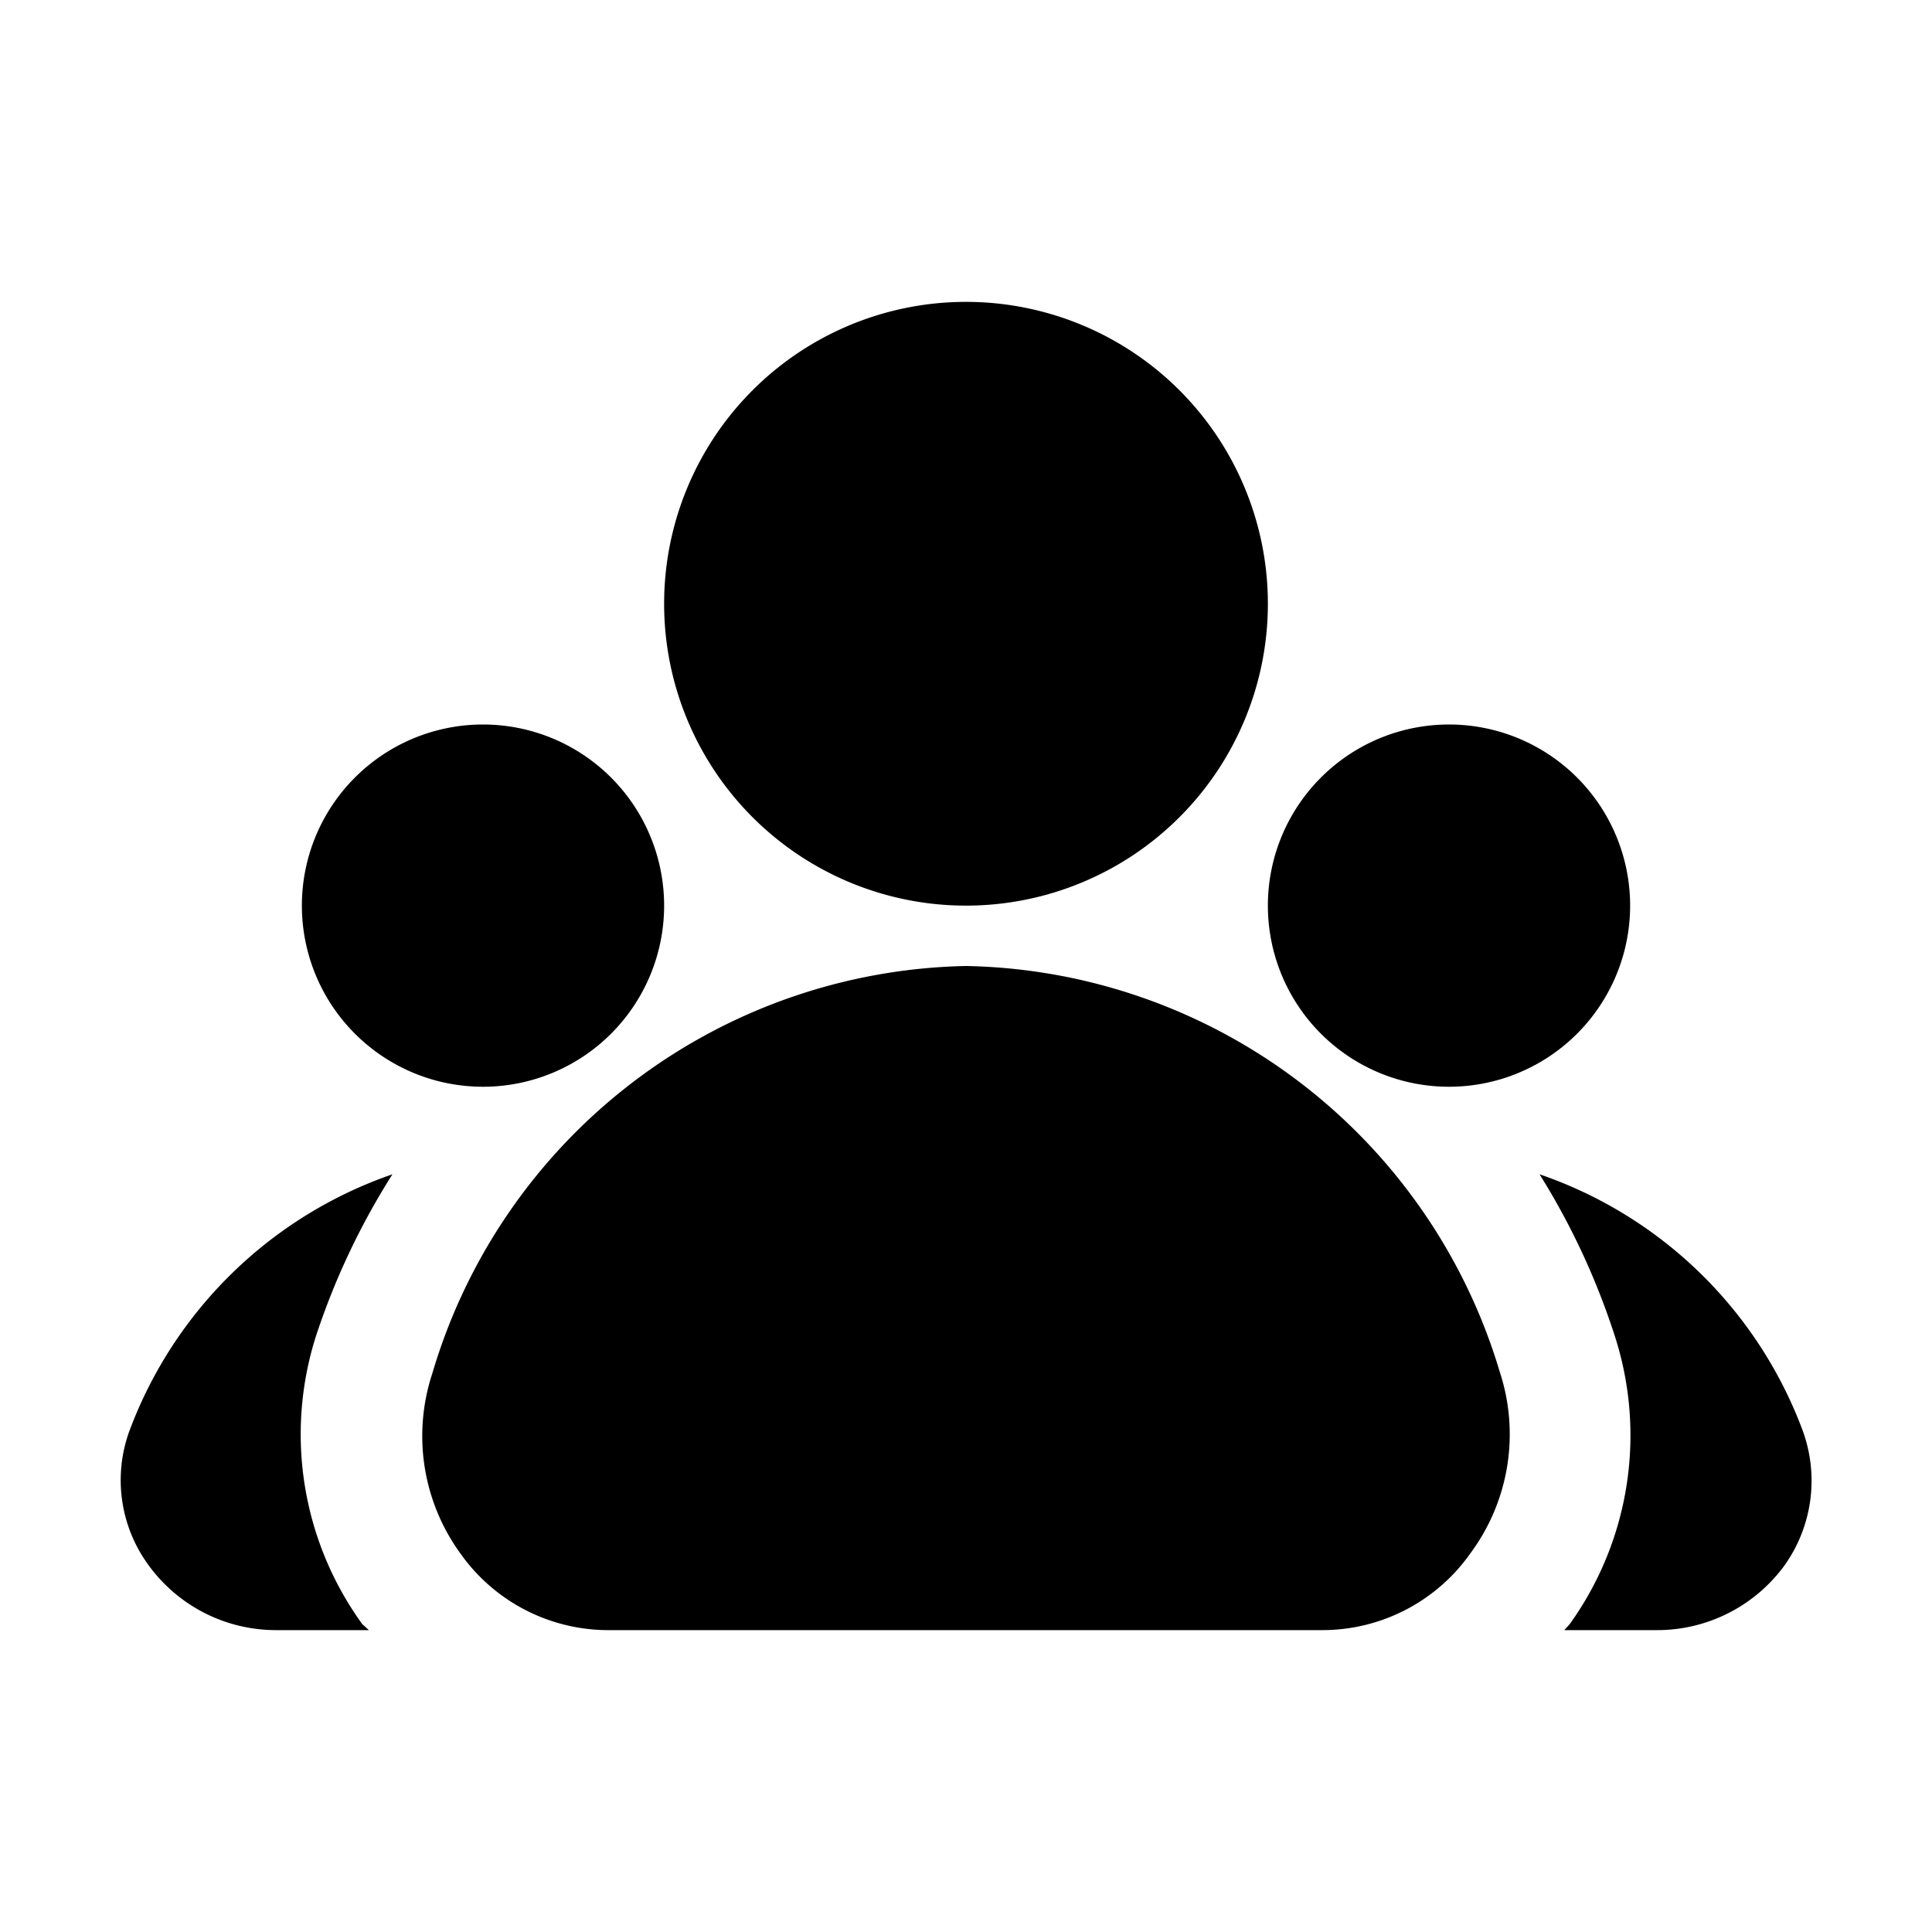
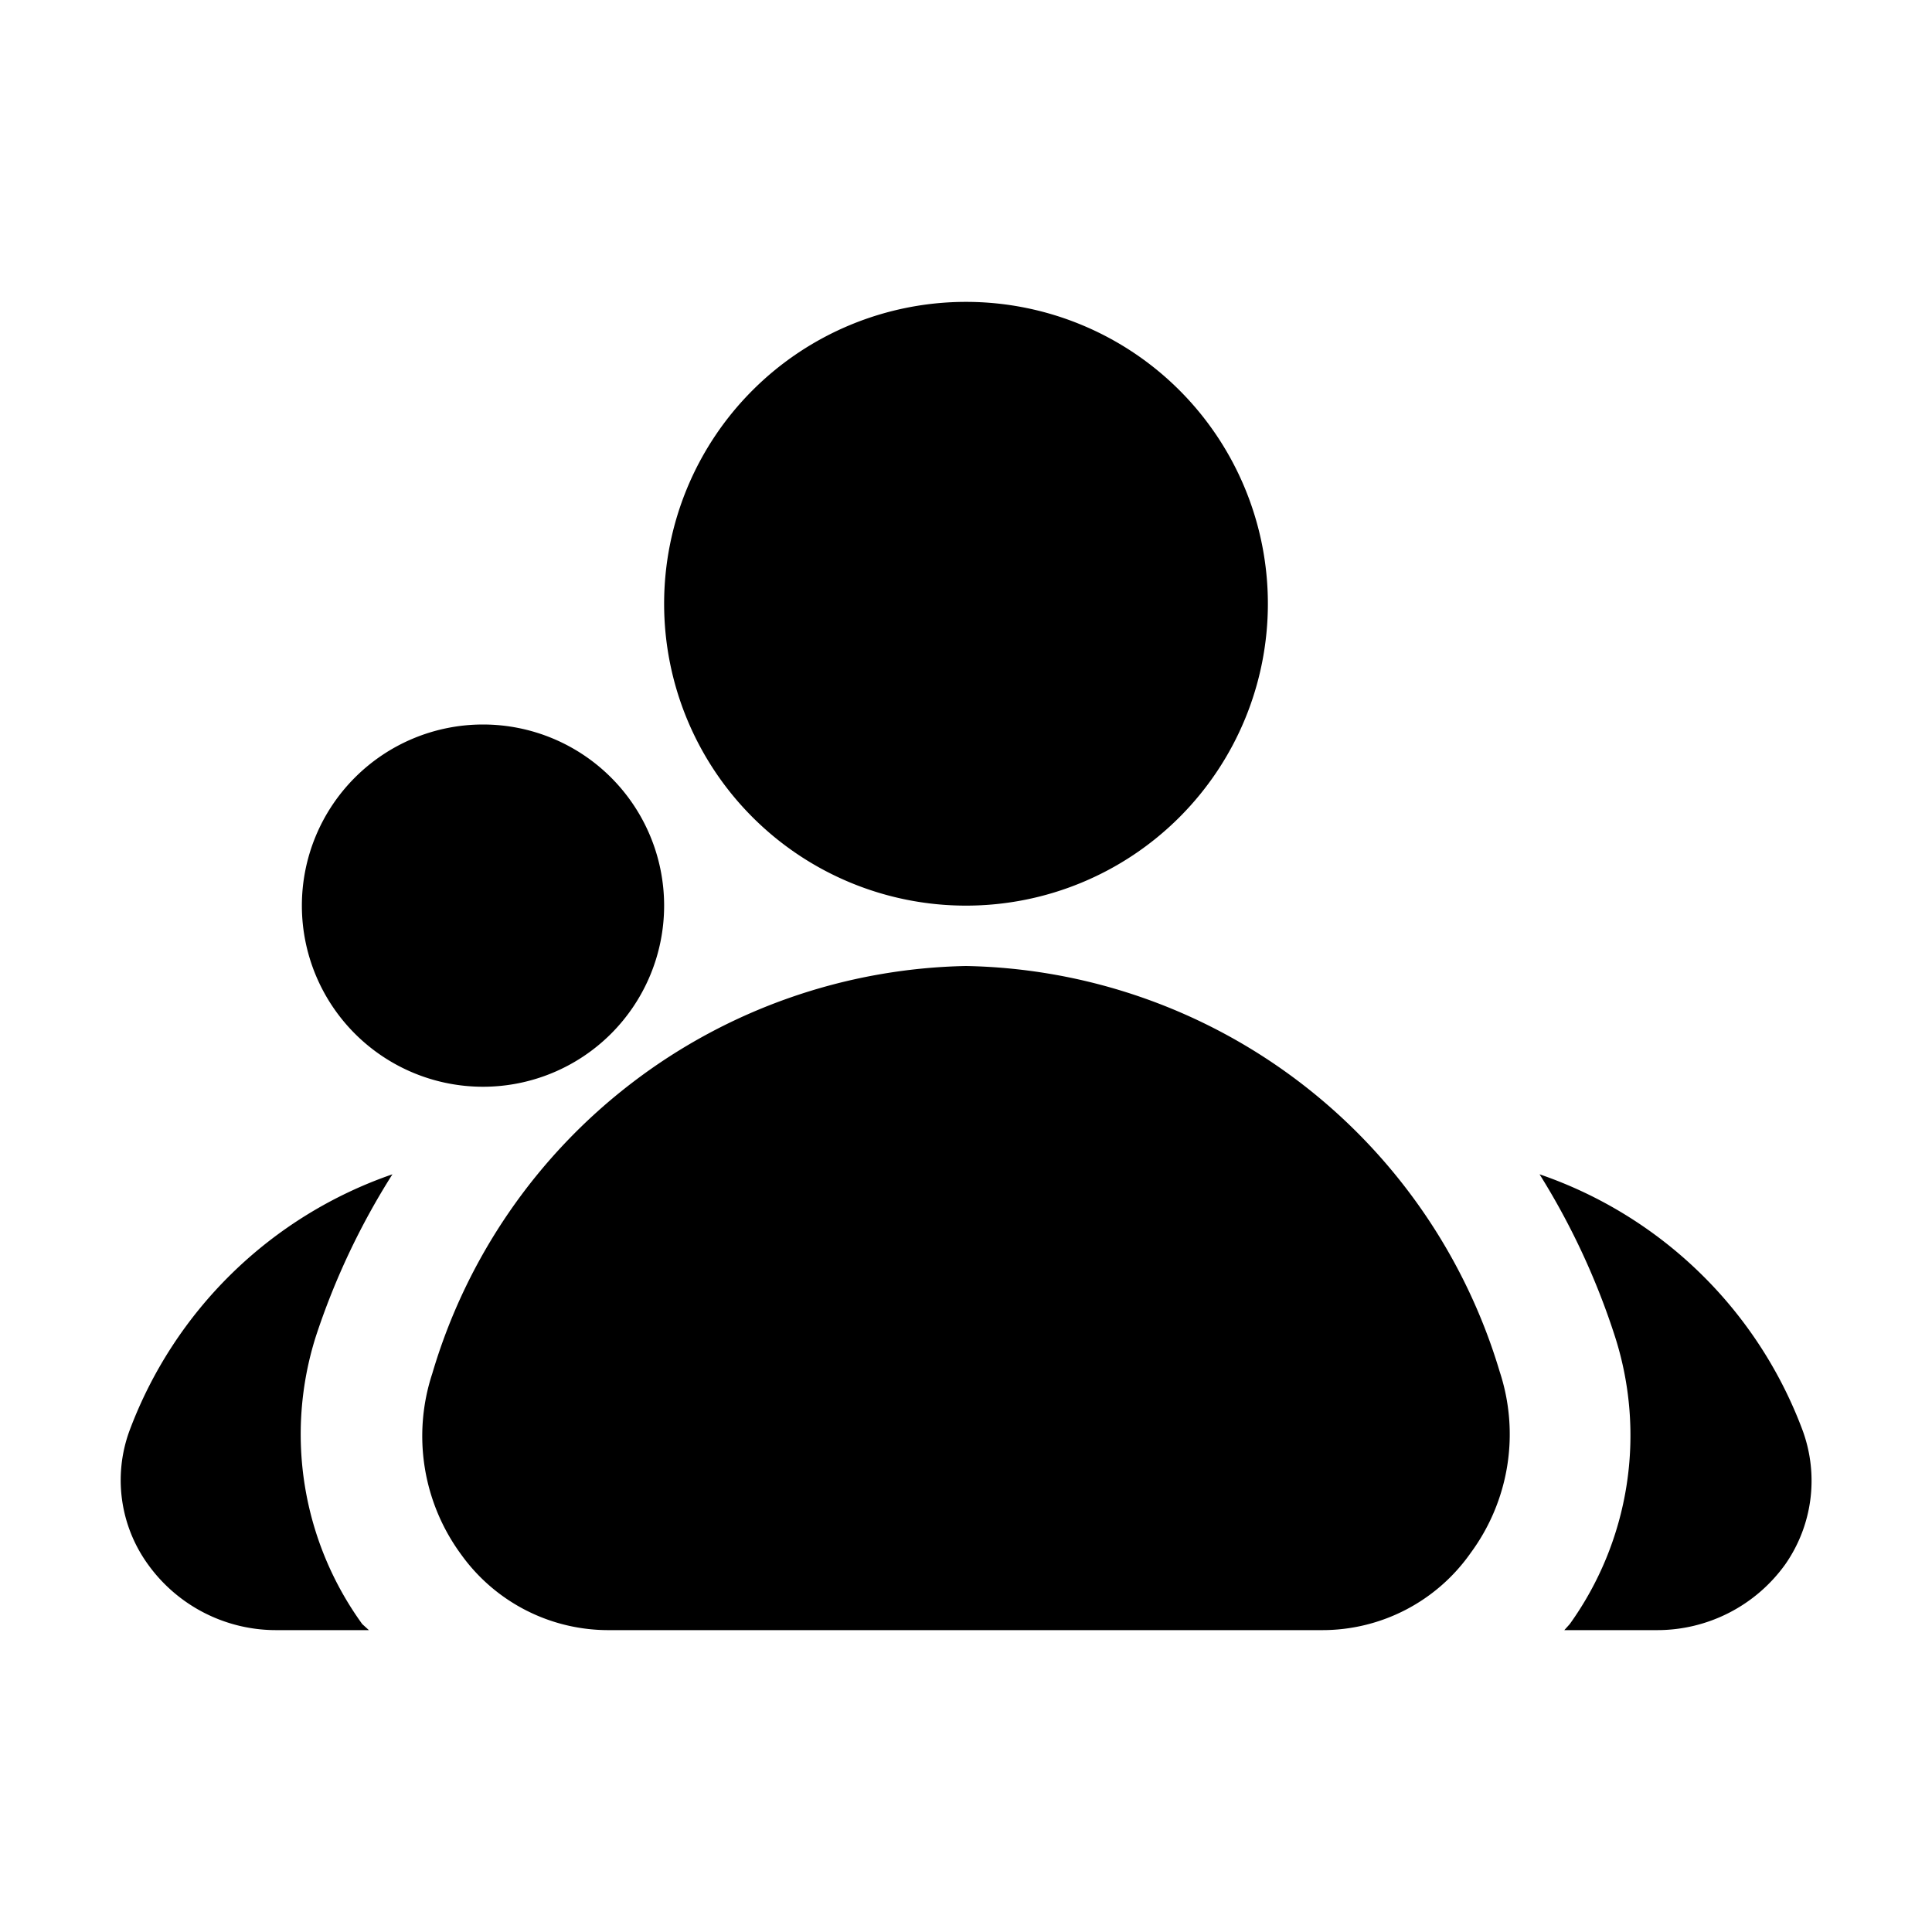
<svg xmlns="http://www.w3.org/2000/svg" version="1.1" width="512" height="512" x="0" y="0" viewBox="0 0 32 32" style="enable-background:new 0 0 512 512" xml:space="preserve">
  <g>
-     <path d="M11 10a5 5 0 1 1 5 5 5 5 0 0 1-5-5zm13 8a3 3 0 1 0-3-3 3 3 0 0 0 3 3zM8 18a3 3 0 1 0-3-3 3 3 0 0 0 3 3zm8-2a9.41 9.41 0 0 0-8.84 6.75 3.31 3.31 0 0 0 .48 3A3 3 0 0 0 10.1 27h11.8a3 3 0 0 0 2.46-1.28 3.31 3.31 0 0 0 .48-3A9.41 9.41 0 0 0 16 16zm-9.5 3.45a7.13 7.13 0 0 0-4.36 4.26 2.38 2.38 0 0 0 .31 2.2A2.61 2.61 0 0 0 4.58 27h1.53L6 26.9a5.36 5.36 0 0 1-.77-4.76 12 12 0 0 1 1.27-2.69zm23.36 4.25a7.11 7.11 0 0 0-4.36-4.25 12 12 0 0 1 1.25 2.69A5.36 5.36 0 0 1 26 26.9l-.09.1h1.53a2.61 2.61 0 0 0 2.13-1.09 2.42 2.42 0 0 0 .29-2.21z" data-name="Layer 2" fill="#000000" opacity="1" data-original="#000000" />
+     <path d="M11 10a5 5 0 1 1 5 5 5 5 0 0 1-5-5zm13 8zM8 18a3 3 0 1 0-3-3 3 3 0 0 0 3 3zm8-2a9.41 9.41 0 0 0-8.84 6.75 3.31 3.31 0 0 0 .48 3A3 3 0 0 0 10.1 27h11.8a3 3 0 0 0 2.46-1.28 3.31 3.31 0 0 0 .48-3A9.41 9.41 0 0 0 16 16zm-9.5 3.45a7.13 7.13 0 0 0-4.36 4.26 2.38 2.38 0 0 0 .31 2.2A2.61 2.61 0 0 0 4.58 27h1.53L6 26.9a5.36 5.36 0 0 1-.77-4.76 12 12 0 0 1 1.27-2.69zm23.36 4.25a7.11 7.11 0 0 0-4.36-4.25 12 12 0 0 1 1.25 2.69A5.36 5.36 0 0 1 26 26.9l-.09.1h1.53a2.61 2.61 0 0 0 2.13-1.09 2.42 2.42 0 0 0 .29-2.21z" data-name="Layer 2" fill="#000000" opacity="1" data-original="#000000" />
  </g>
</svg>